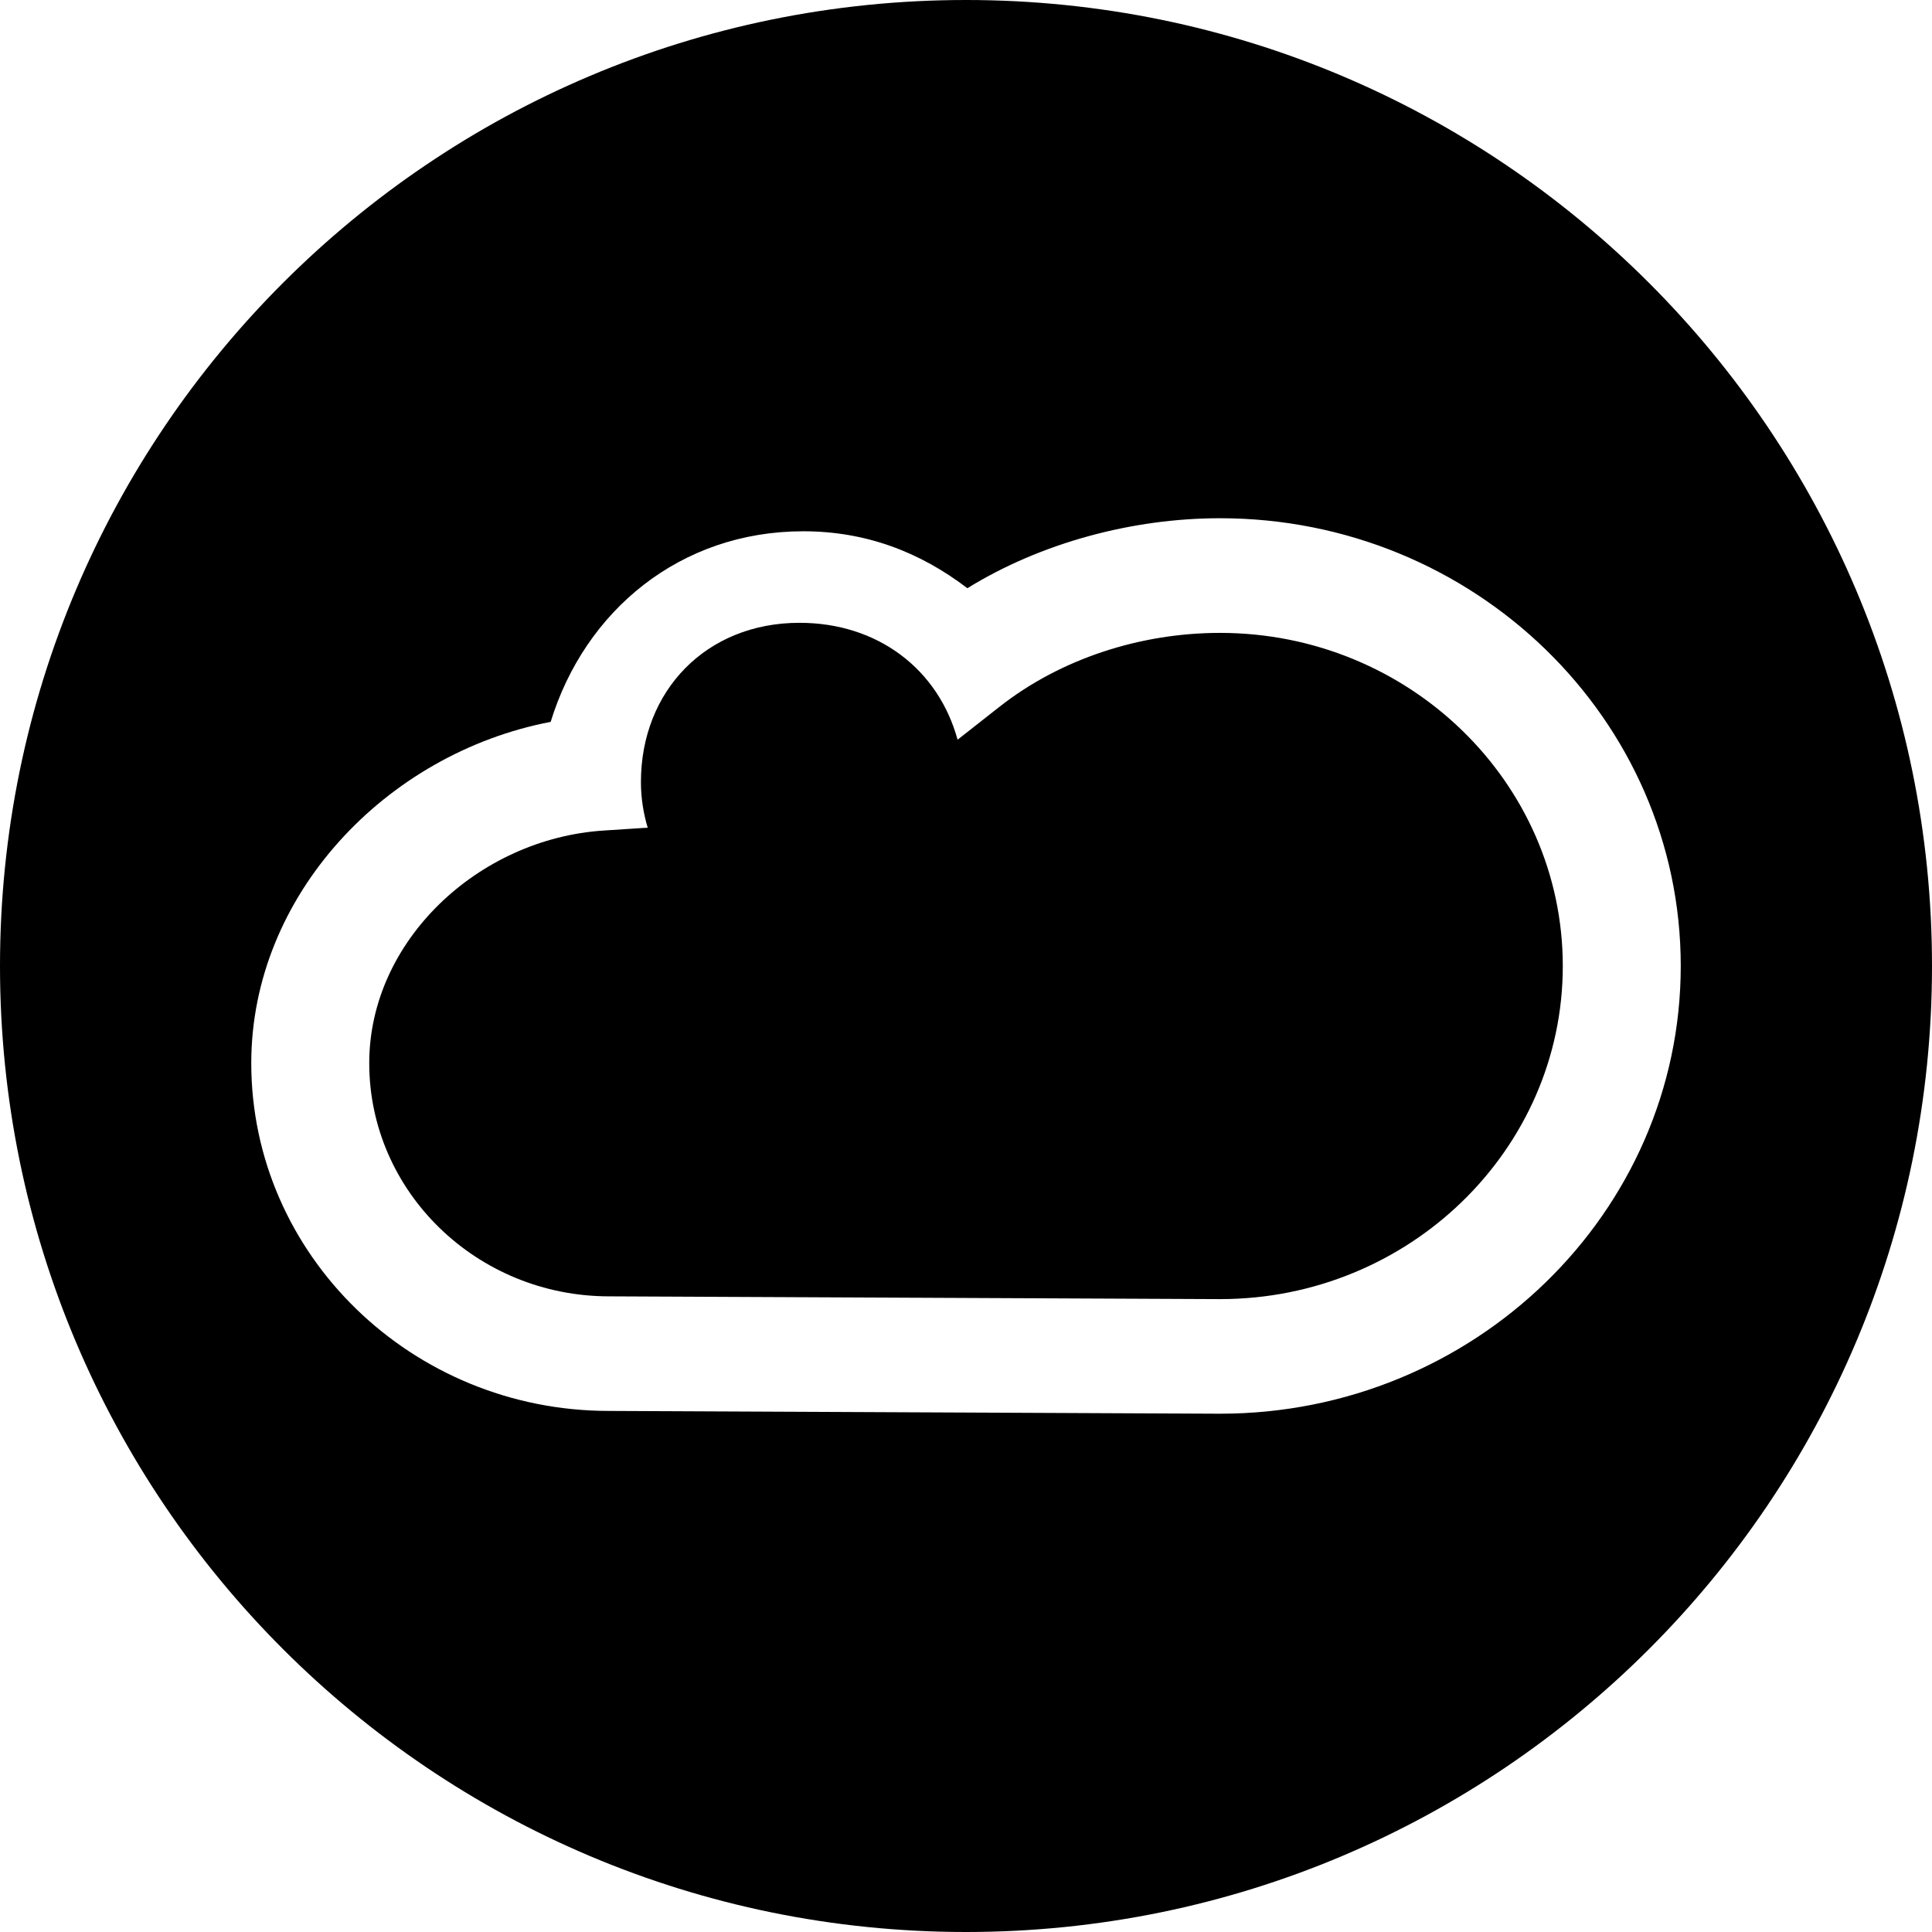
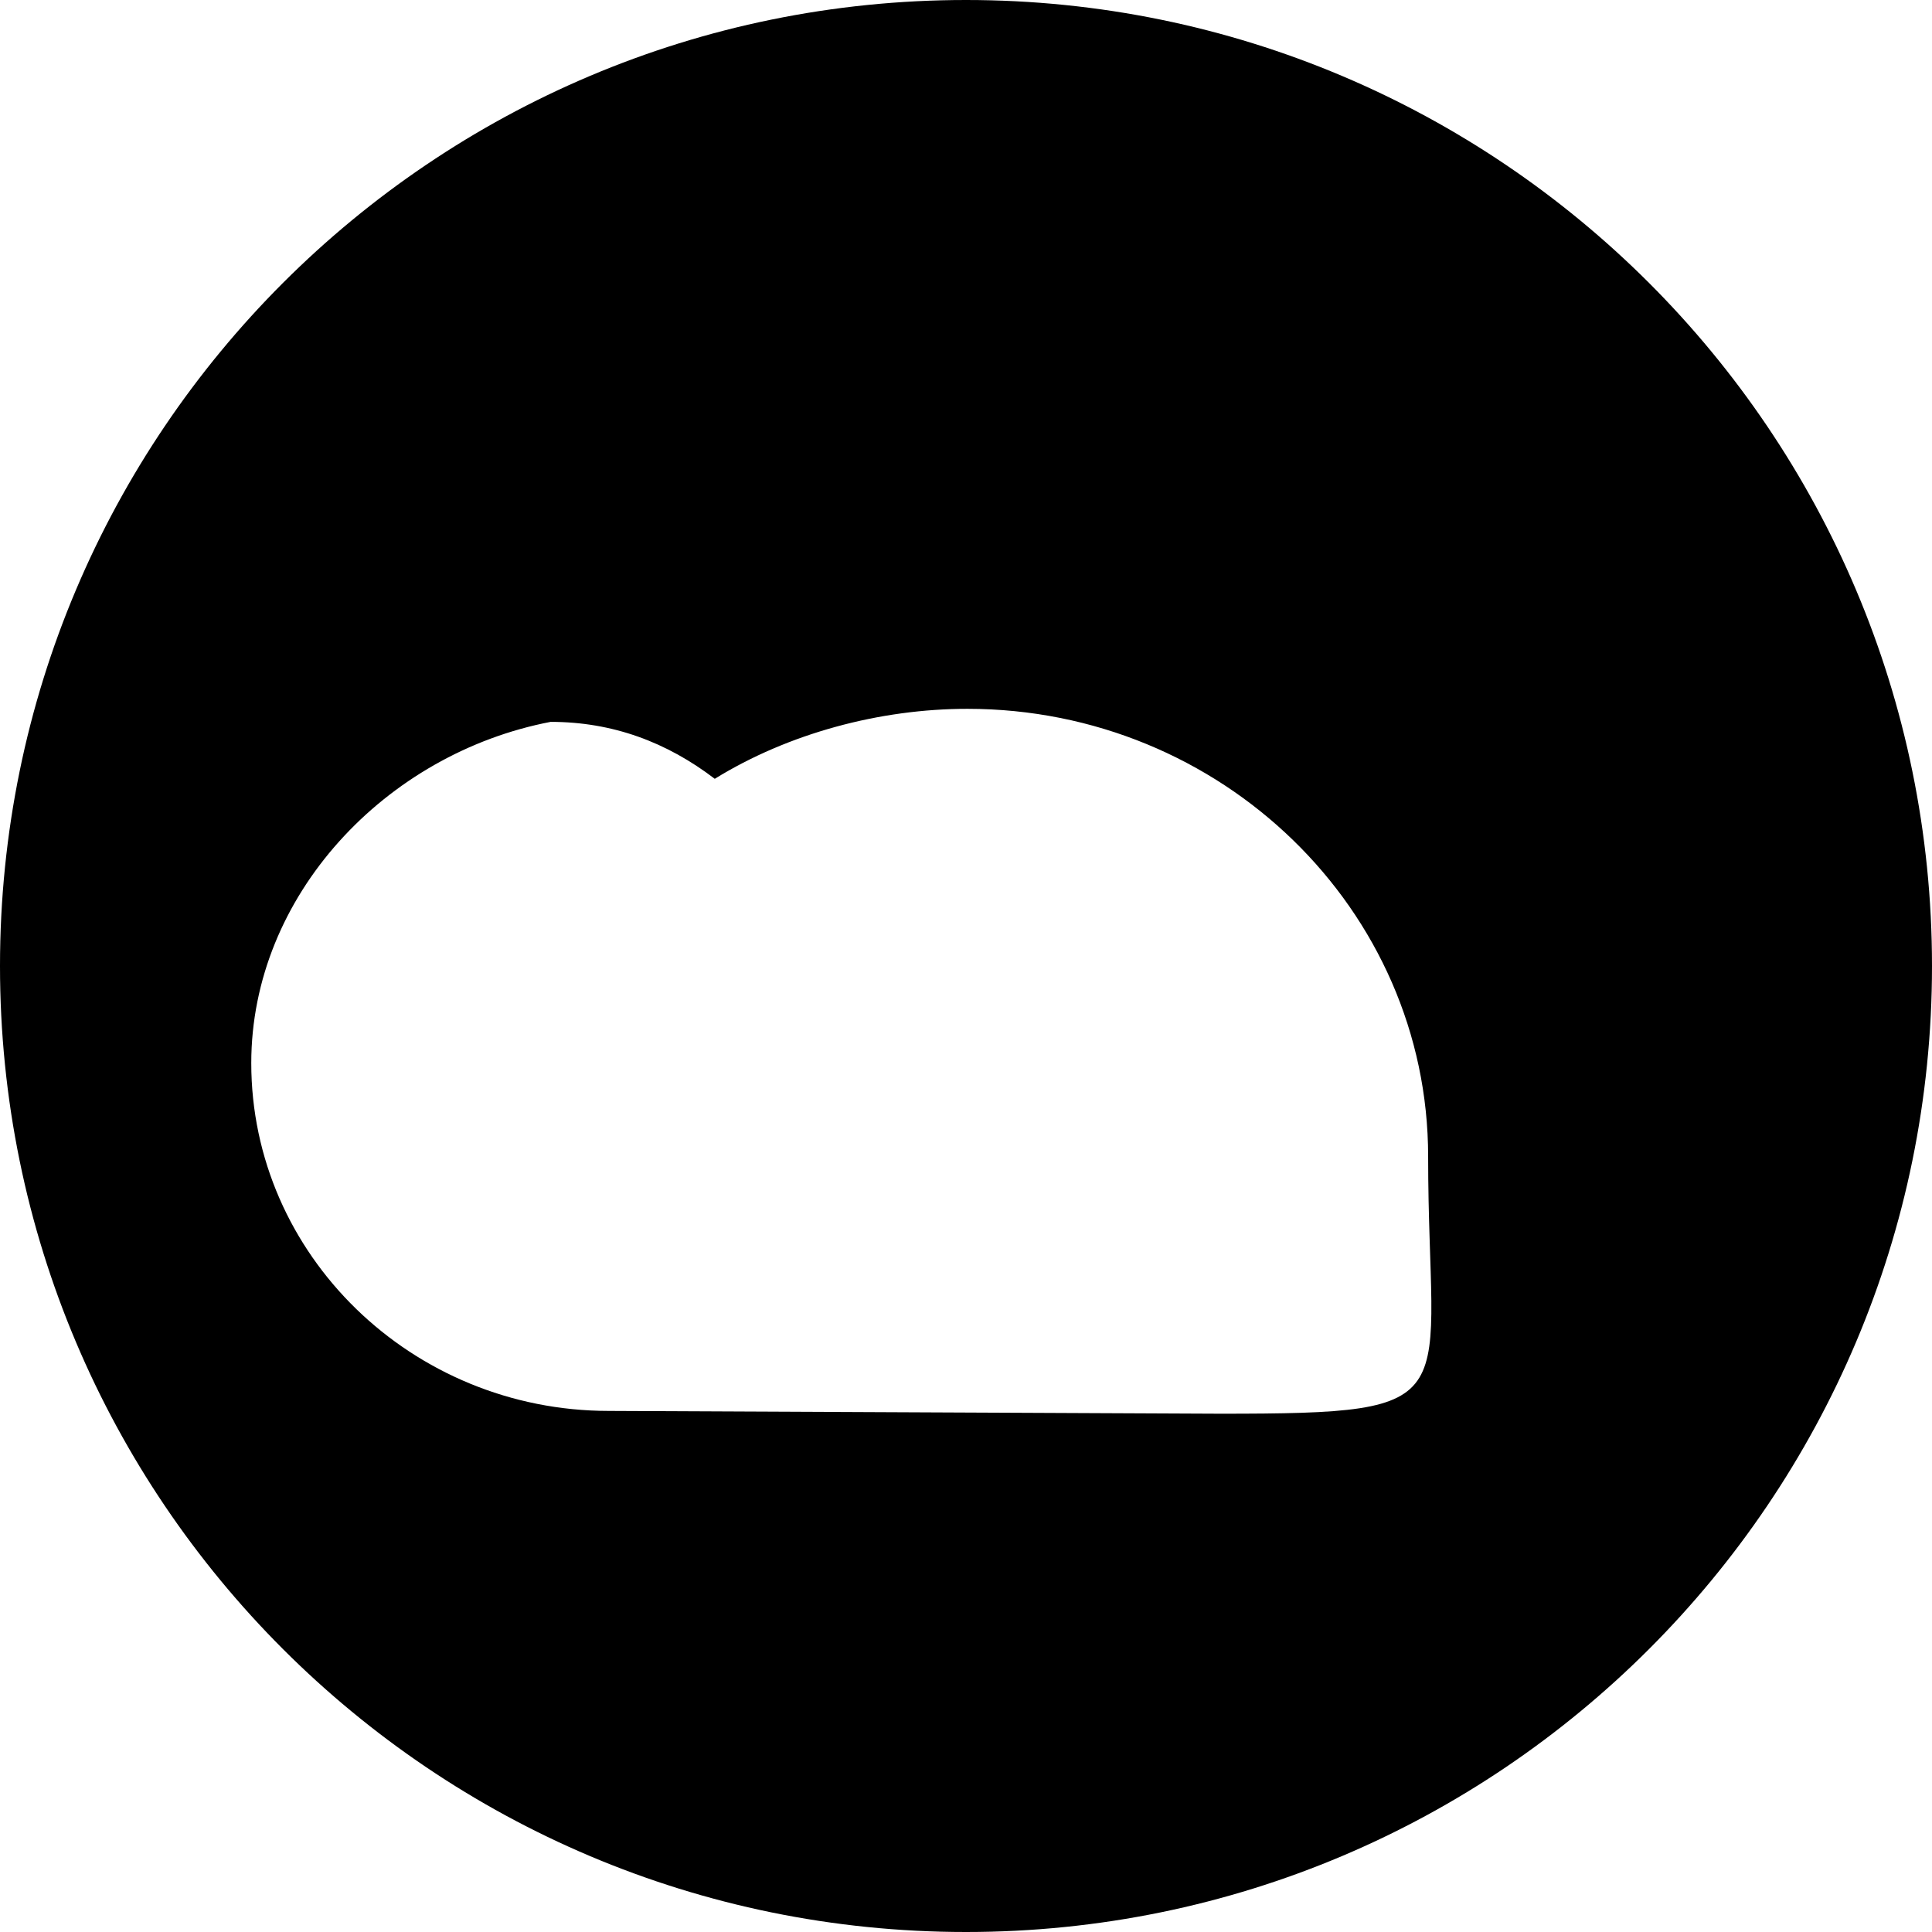
<svg xmlns="http://www.w3.org/2000/svg" version="1.1" id="Capa_1" x="0px" y="0px" width="97.75px" height="97.75px" viewBox="0 0 97.75 97.75" style="enable-background:new 0 0 97.75 97.75;" xml:space="preserve">
  <g>
    <g>
-       <path d="M61.727,32.021c-4.012,0-8.055,1.296-11.17,3.748l-2.108,1.657c-0.973-3.56-4.029-5.915-7.998-5.915    c-4.734,0-8.023,3.456-8.023,8.055c0,0.802,0.123,1.575,0.342,2.31l-2.227,0.145c-6.346,0.414-11.861,5.583-11.861,11.769    c0,6.506,5.445,11.799,12.141,11.799l30.913,0.14c9.559-0.004,17.334-7.562,17.334-16.854    C79.068,39.582,71.289,32.021,61.727,32.021z" />
-       <path d="M48.875,0C21.883,0,0,21.883,0,48.875S21.883,97.75,48.875,97.75S97.75,75.867,97.75,48.875S75.867,0,48.875,0z     M61.727,71.527h-0.014l-30.906-0.141c-9.971,0-18.094-7.896-18.094-17.599c0-8.472,6.799-15.664,15.148-17.264    c1.73-5.63,6.553-9.643,12.781-9.643c3.137,0,5.873,1.027,8.303,2.881c3.719-2.297,8.348-3.541,12.782-3.541    c12.854,0,23.311,10.162,23.311,22.652S74.58,71.527,61.727,71.527z" />
+       <path d="M48.875,0C21.883,0,0,21.883,0,48.875S21.883,97.75,48.875,97.75S97.75,75.867,97.75,48.875S75.867,0,48.875,0z     M61.727,71.527h-0.014l-30.906-0.141c-9.971,0-18.094-7.896-18.094-17.599c0-8.472,6.799-15.664,15.148-17.264    c3.137,0,5.873,1.027,8.303,2.881c3.719-2.297,8.348-3.541,12.782-3.541    c12.854,0,23.311,10.162,23.311,22.652S74.58,71.527,61.727,71.527z" />
    </g>
  </g>
  <g>
</g>
  <g>
</g>
  <g>
</g>
  <g>
</g>
  <g>
</g>
  <g>
</g>
  <g>
</g>
  <g>
</g>
  <g>
</g>
  <g>
</g>
  <g>
</g>
  <g>
</g>
  <g>
</g>
  <g>
</g>
  <g>
</g>
</svg>